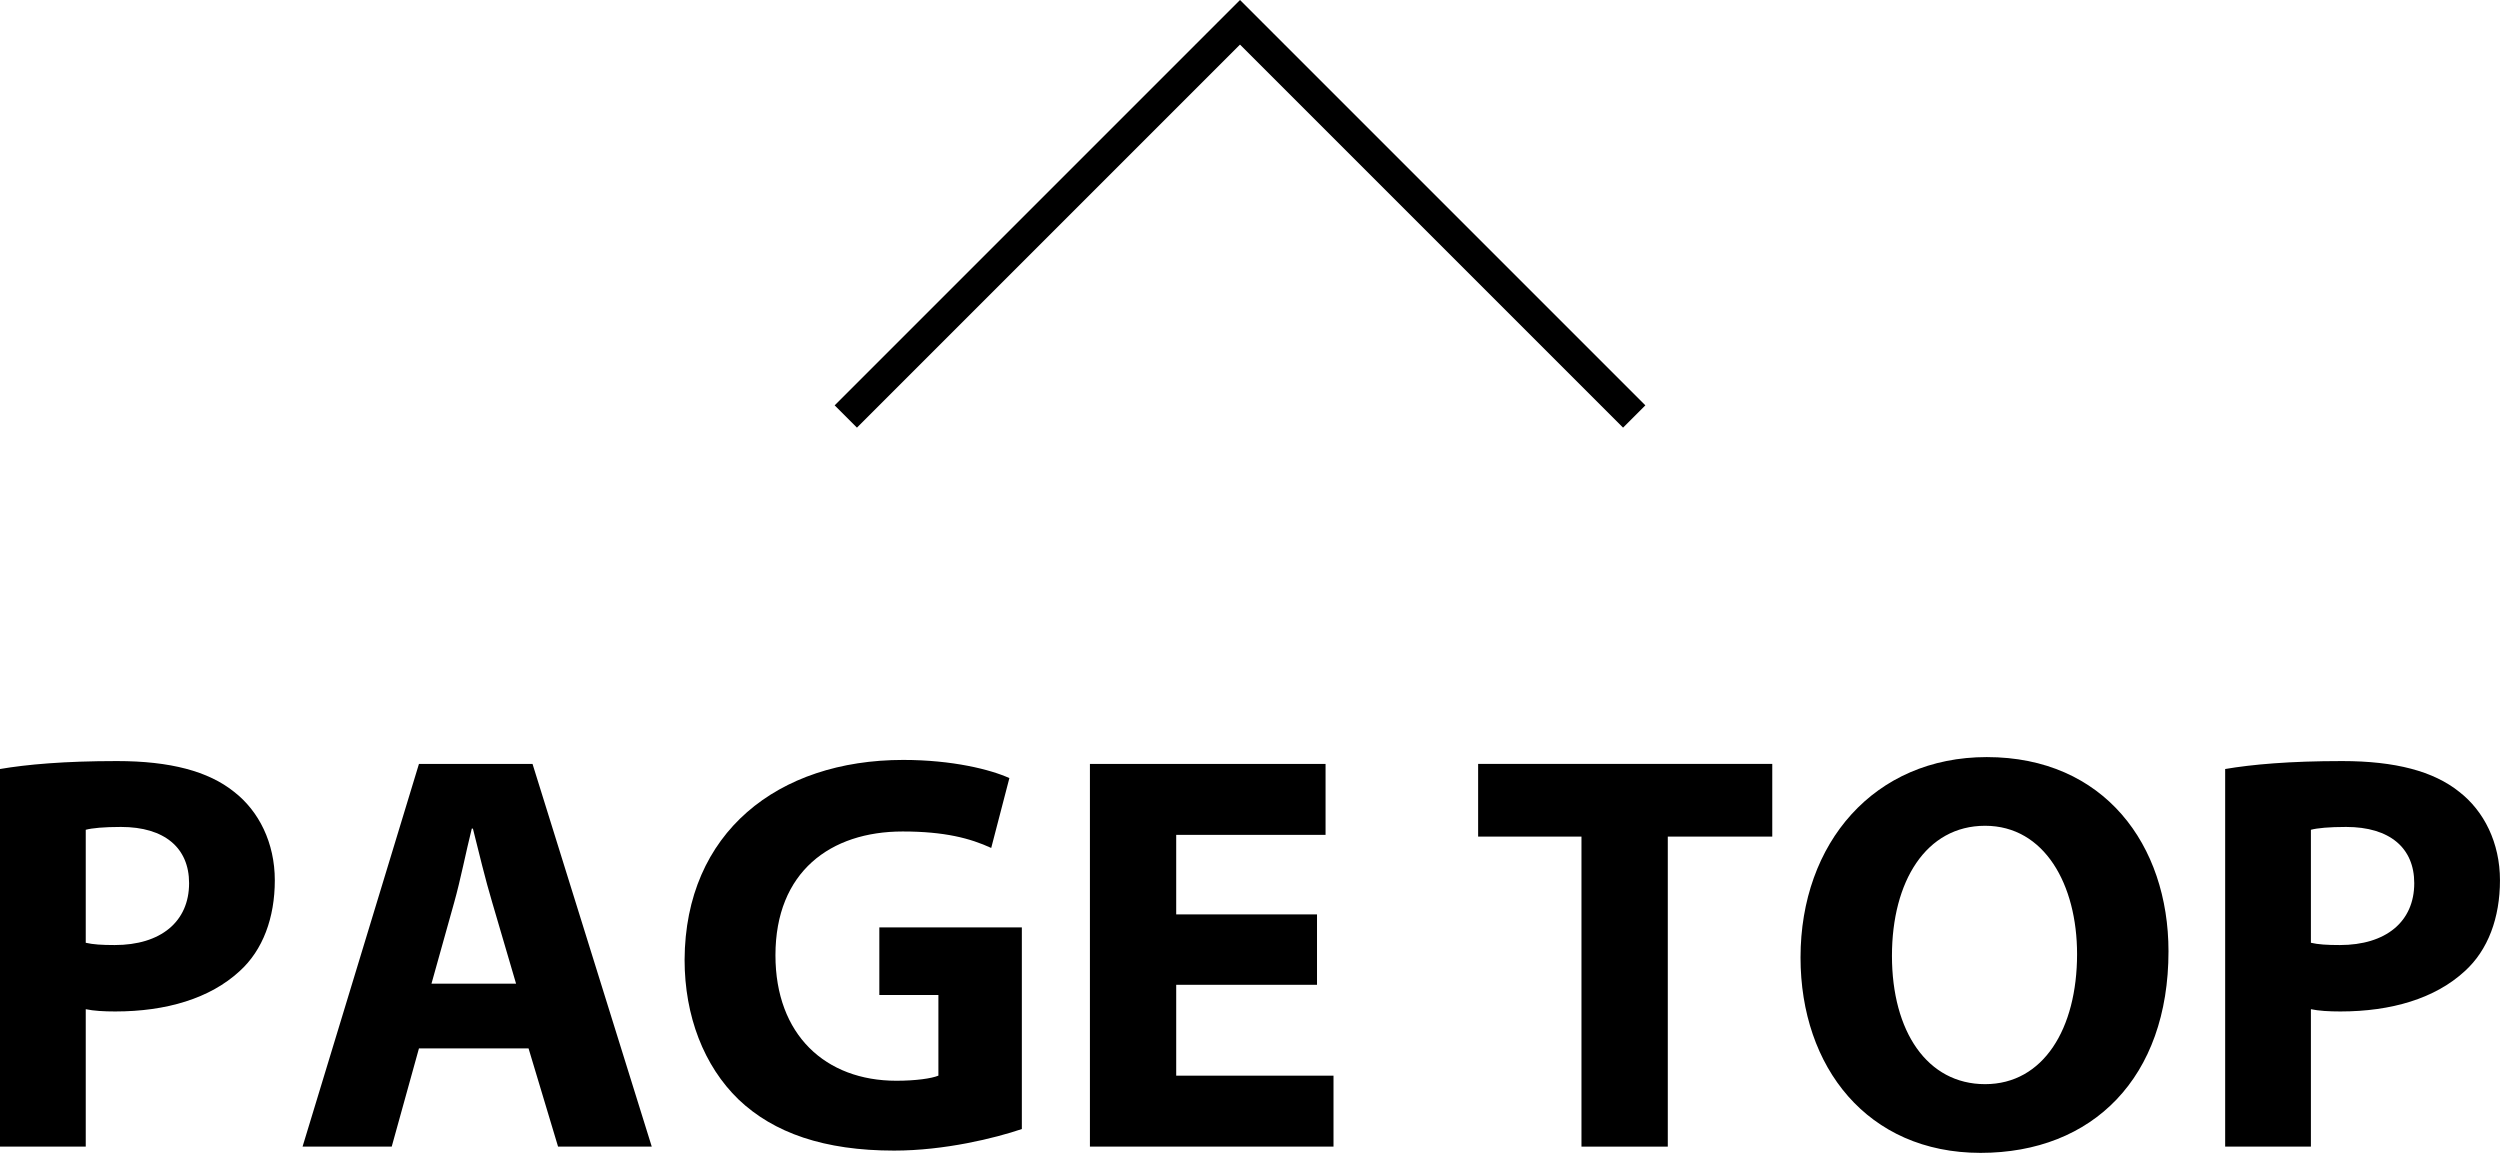
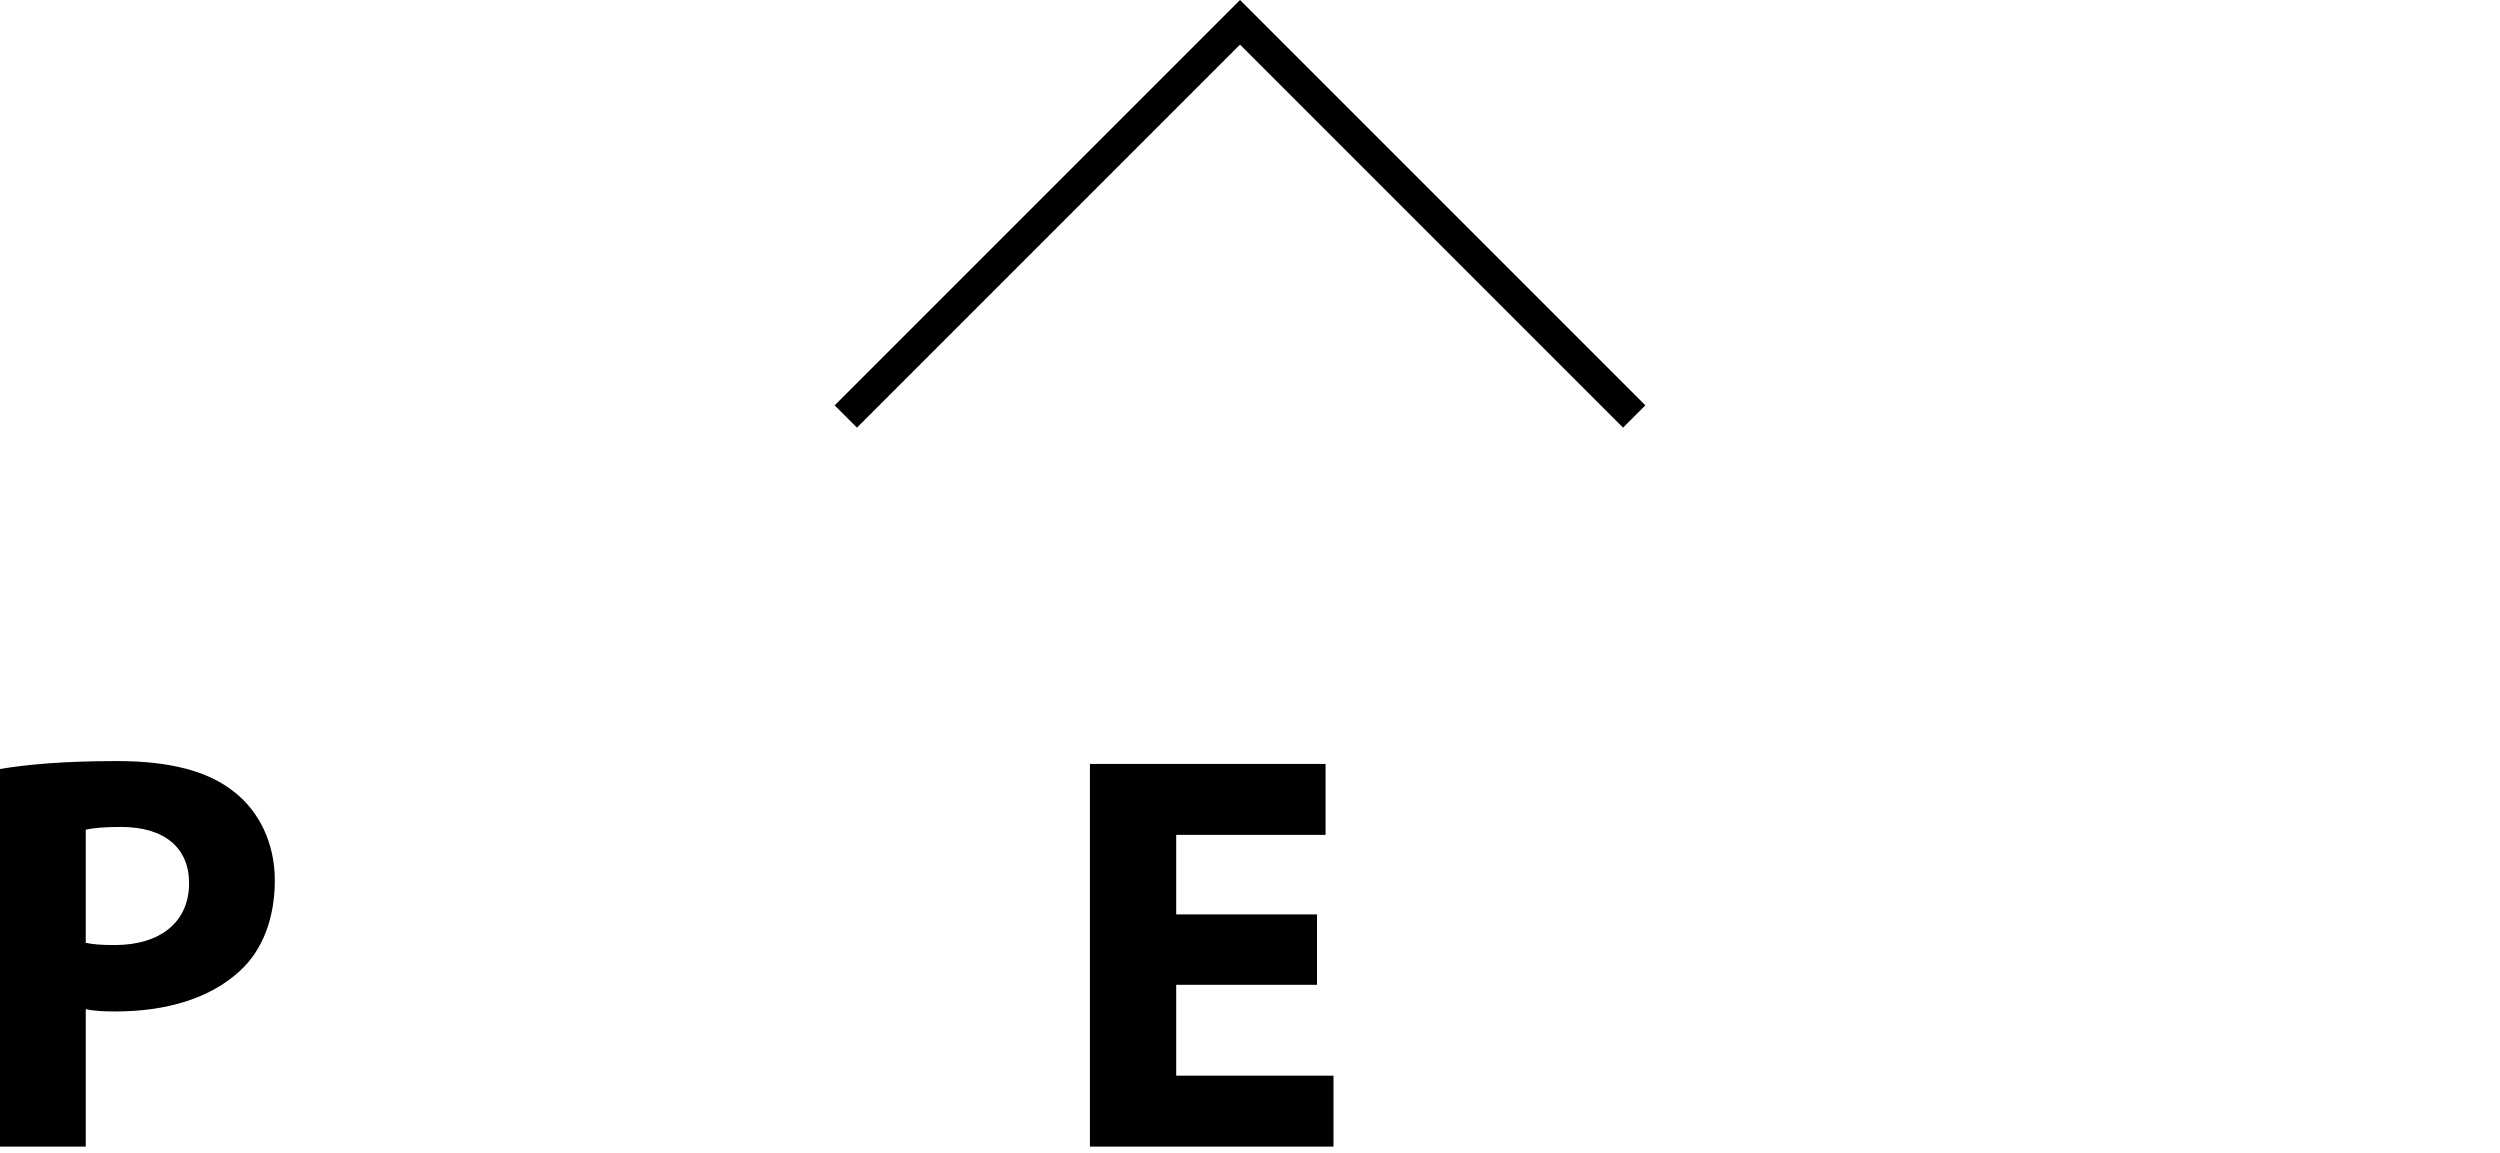
<svg xmlns="http://www.w3.org/2000/svg" id="_レイヤー_2" viewBox="0 0 79.274 36.557">
  <defs>
    <style>.cls-1{fill:none;stroke:#000;stroke-miterlimit:10;}</style>
  </defs>
  <g id="_レイヤー_1-2">
    <path d="m0,24.385c.846-.144,2.035-.252,3.709-.252,1.693,0,2.899.324,3.709.972.792.612,1.296,1.621,1.296,2.809s-.378,2.214-1.116,2.881c-.936.864-2.323,1.278-3.943,1.278-.36,0-.684-.018-.936-.072v4.357H0v-11.974Zm2.719,5.51c.234.054.504.072.918.072,1.458,0,2.359-.738,2.359-1.962,0-1.116-.774-1.783-2.161-1.783-.54,0-.918.036-1.116.09v3.583Z" />
-     <path d="m13.285,33.244l-.864,3.115h-2.827l3.691-12.136h3.601l3.781,12.136h-2.971l-.936-3.115h-3.475Zm3.079-2.053l-.756-2.575c-.216-.72-.432-1.621-.612-2.341h-.036c-.18.72-.36,1.639-.558,2.341l-.72,2.575h2.683Z" />
-     <path d="m32.403,35.801c-.846.288-2.449.684-4.051.684-2.215,0-3.817-.558-4.933-1.621-1.098-1.062-1.711-2.646-1.711-4.429.018-4.033,2.953-6.338,6.932-6.338,1.566,0,2.773.306,3.367.576l-.576,2.215c-.666-.306-1.476-.522-2.809-.522-2.287,0-4.033,1.278-4.033,3.925,0,2.521,1.584,3.979,3.835,3.979.612,0,1.116-.072,1.332-.162v-2.557h-1.873v-2.143h4.519v6.392Z" />
    <path d="m41.762,31.228h-4.465v2.881h4.988v2.25h-7.724v-12.136h7.472v2.251h-4.736v2.521h4.465v2.233Z" />
-     <path d="m50.148,26.528h-3.277v-2.305h9.327v2.305h-3.313v9.831h-2.737v-9.831Z" />
-     <path d="m68.762,30.165c0,3.997-2.395,6.392-5.96,6.392-3.583,0-5.708-2.719-5.708-6.194,0-3.637,2.341-6.356,5.906-6.356,3.727,0,5.762,2.791,5.762,6.158Zm-8.769.144c0,2.395,1.116,4.069,2.953,4.069,1.854,0,2.917-1.765,2.917-4.124,0-2.196-1.026-4.069-2.917-4.069-1.873,0-2.953,1.764-2.953,4.123Z" />
-     <path d="m70.559,24.385c.846-.144,2.034-.252,3.709-.252,1.693,0,2.899.324,3.709.972.792.612,1.296,1.621,1.296,2.809s-.378,2.214-1.116,2.881c-.936.864-2.323,1.278-3.943,1.278-.36,0-.684-.018-.936-.072v4.357h-2.719v-11.974Zm2.719,5.51c.234.054.504.072.918.072,1.458,0,2.359-.738,2.359-1.962,0-1.116-.774-1.783-2.161-1.783-.54,0-.918.036-1.116.09v3.583Z" />
    <polyline class="cls-1" points="26.82 13.207 39.32 .707 51.82 13.207" />
  </g>
</svg>